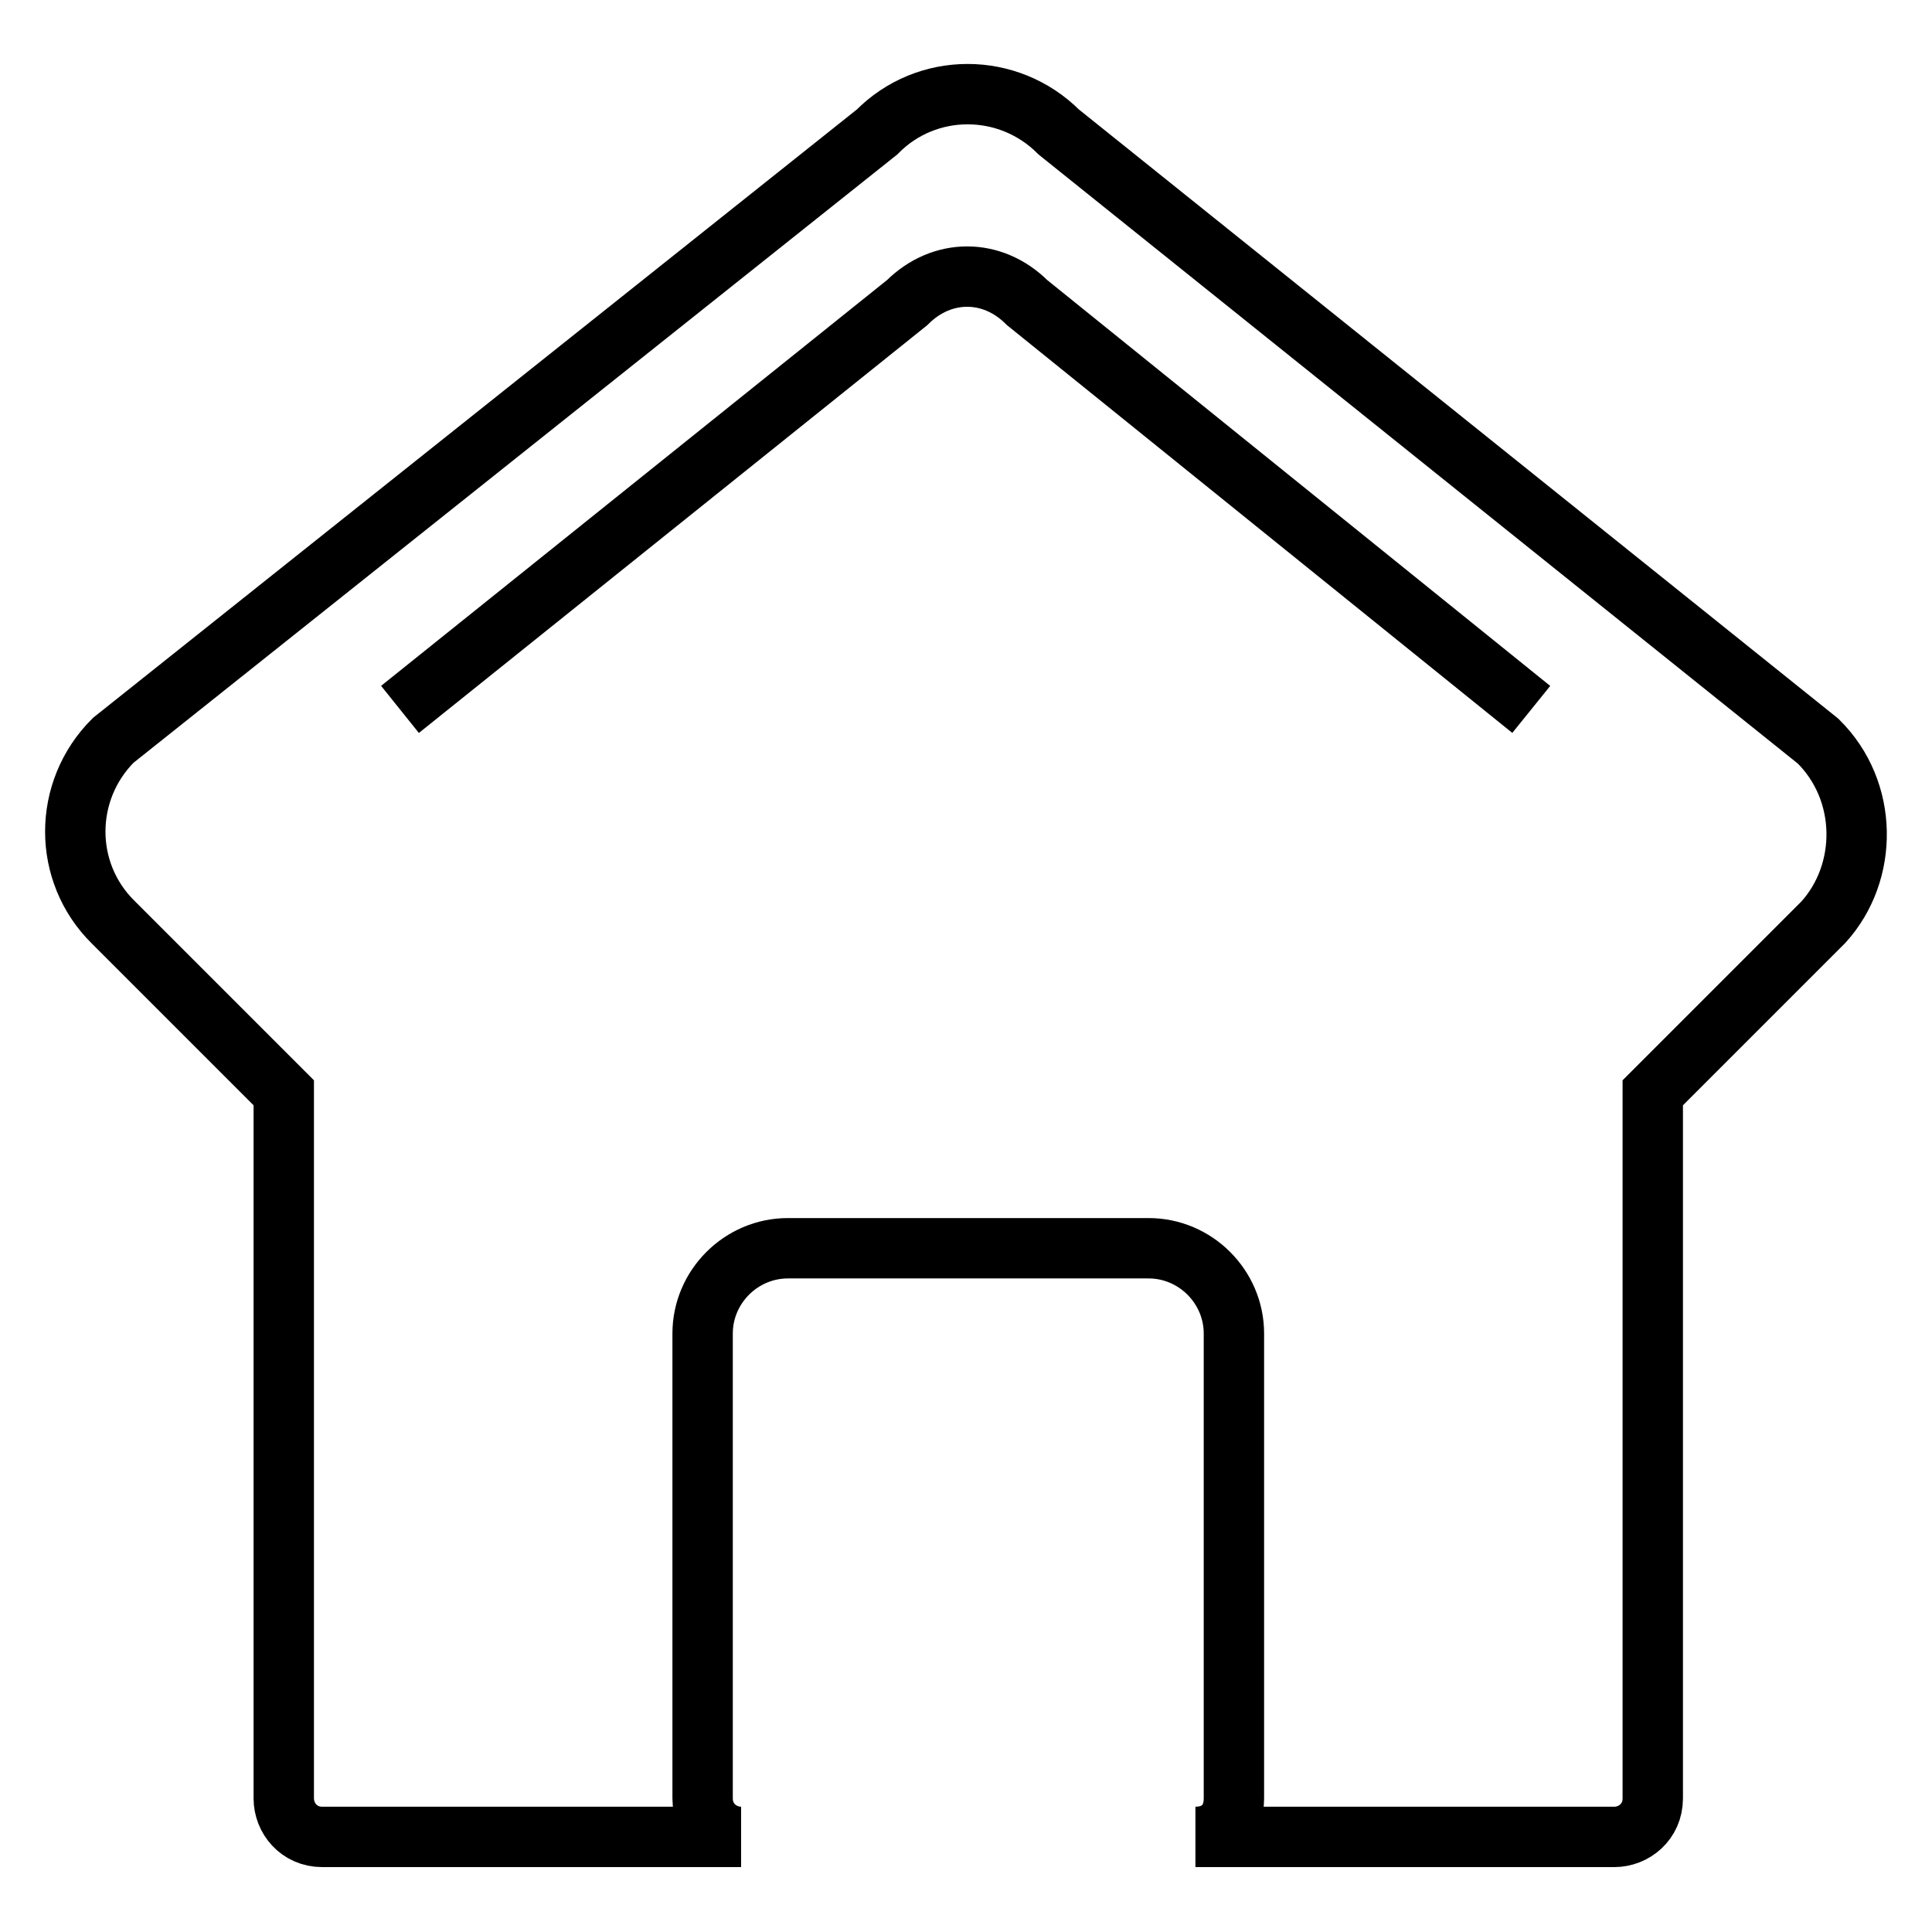
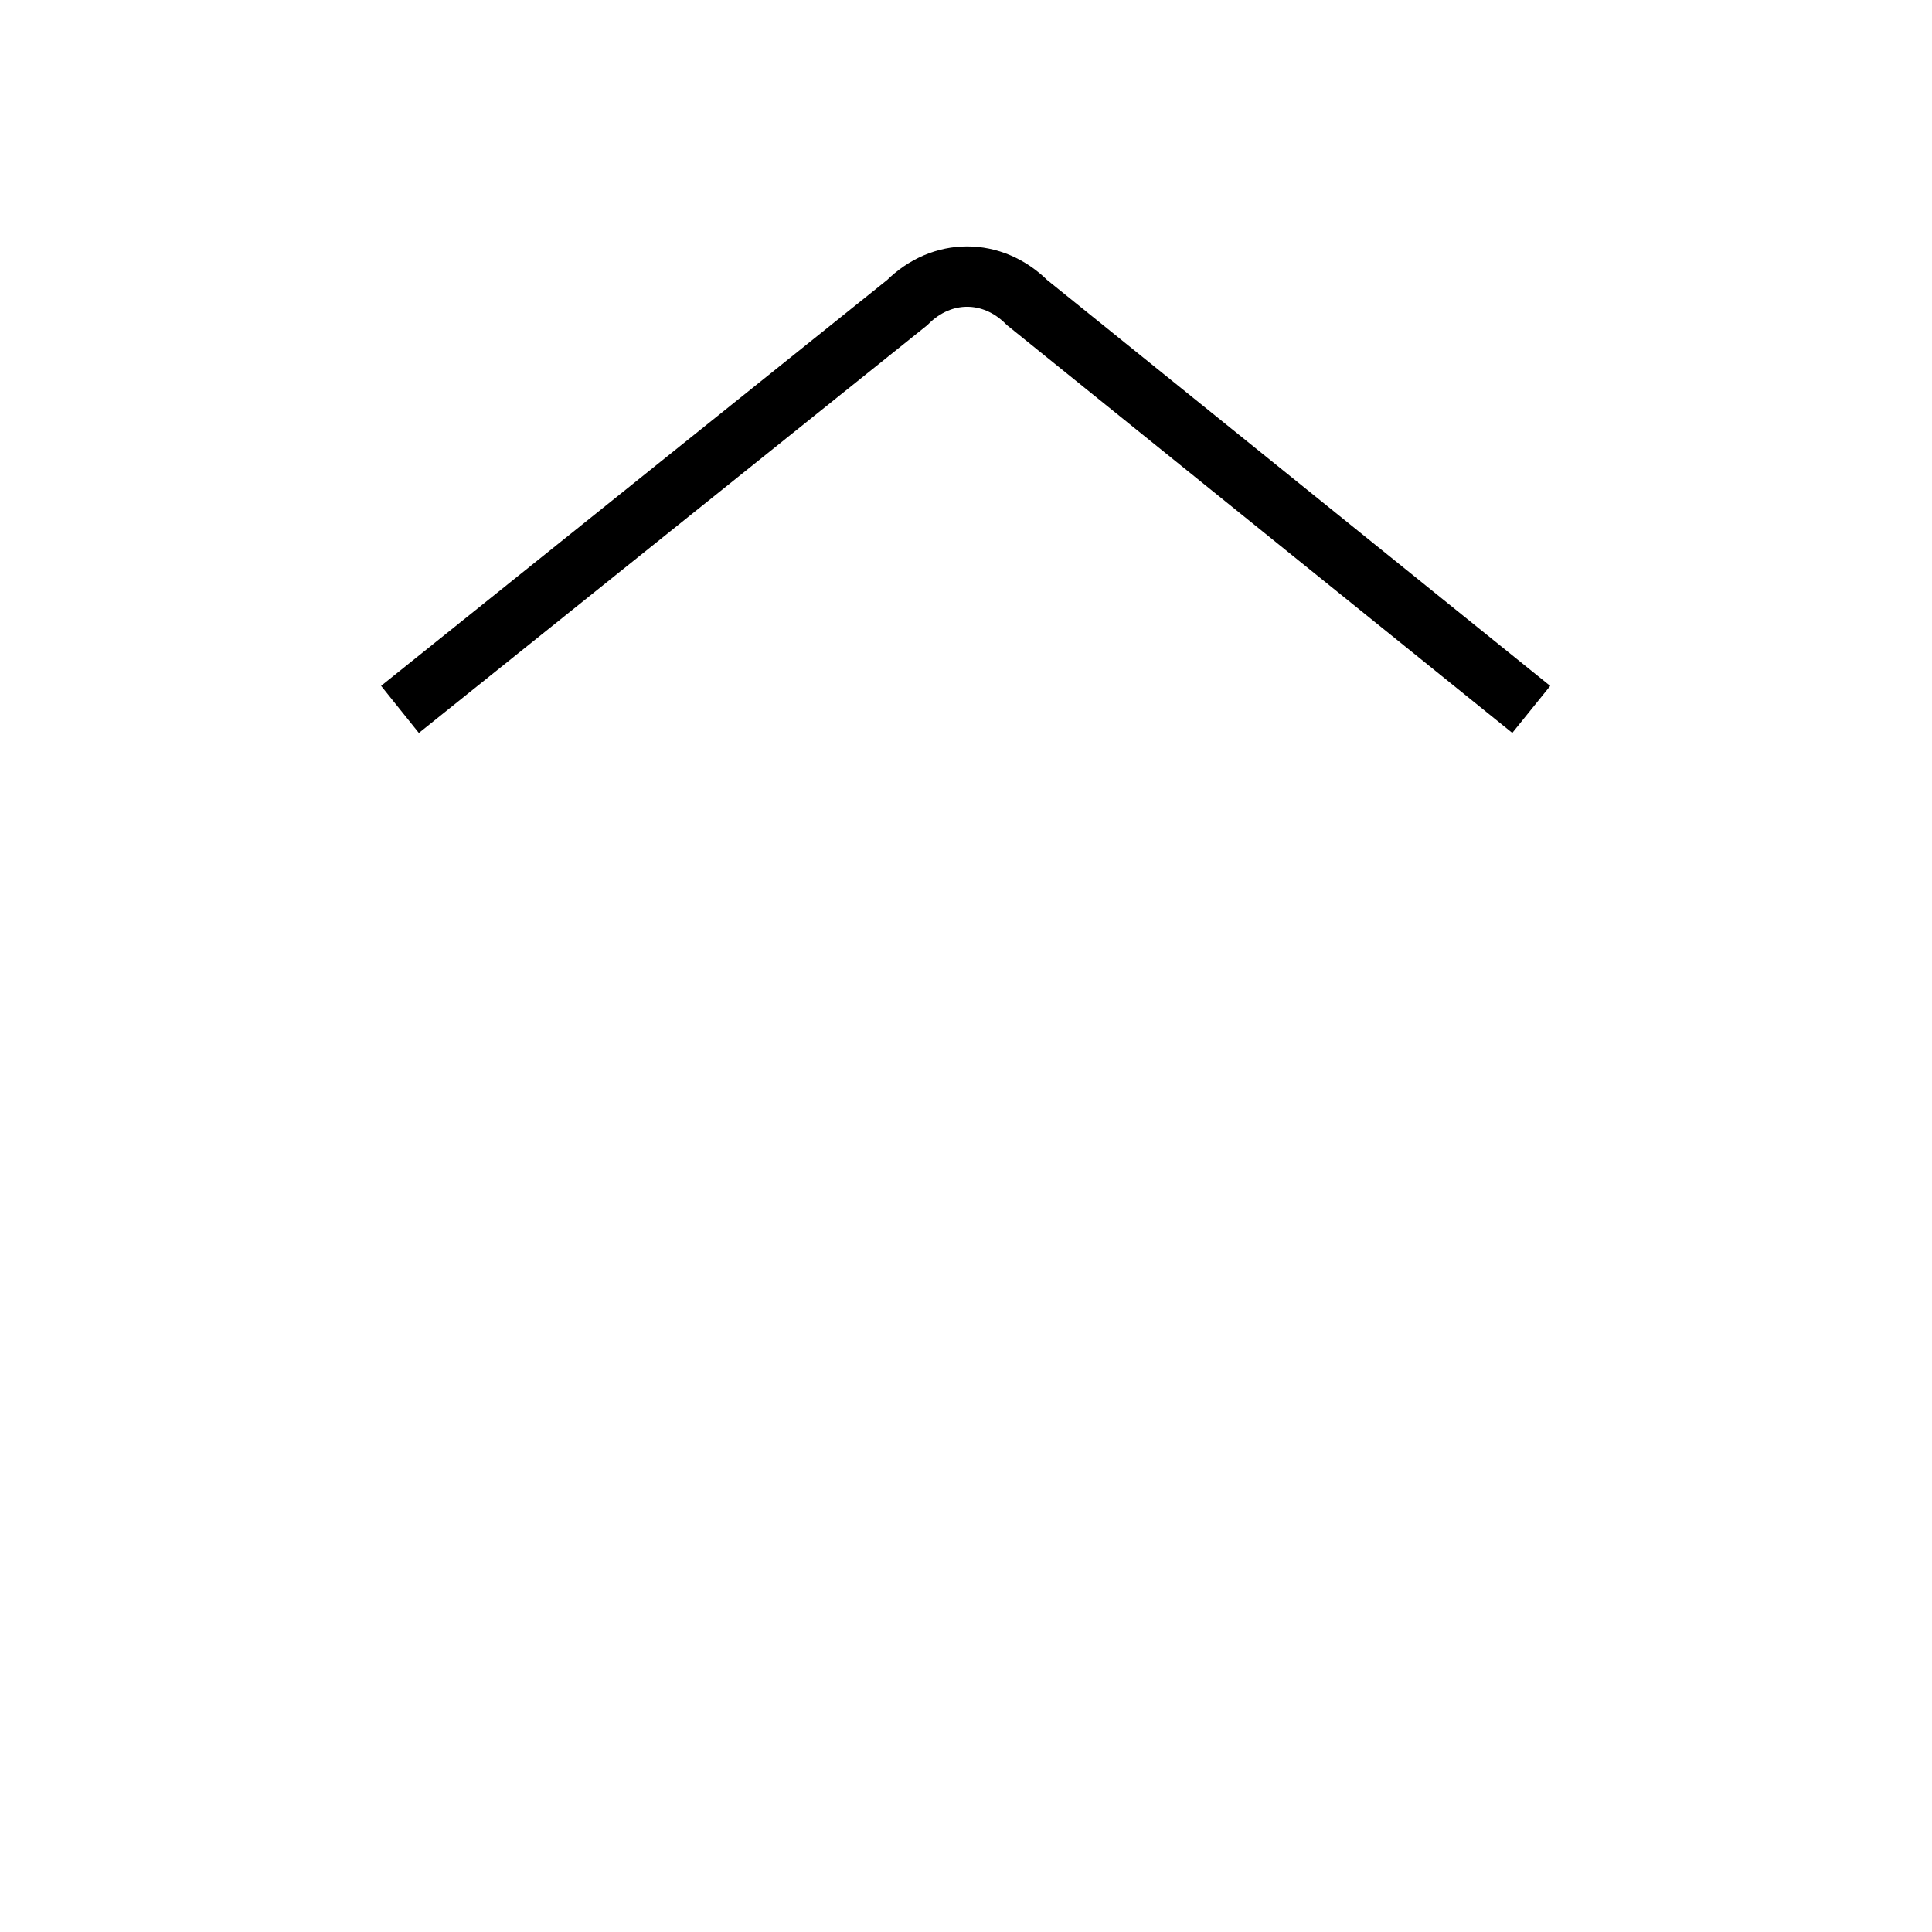
<svg xmlns="http://www.w3.org/2000/svg" version="1.1" x="0px" y="0px" viewBox="0 0 256 256" enable-background="new 0 0 256 256" xml:space="preserve">
  <g>
    <g>
-       <path stroke-width="8" fill-opacity="0" stroke="#000000" d="M240.9,98.2L140.3,17.5c-6.7-6.7-17.5-6.7-24.1,0L15,98.1c-6.7,6.7-6.7,17.5,0,24.1l22.6,22.6v93.5c0,2.6,2,5.1,5.1,5.1h55.5c-2.6,0-5.1-2-5.1-5.1v-61.6c0-6.2,5.1-11.3,11.3-11.3h47.8c6.2,0,11.3,5.1,11.3,11.3v61.6c0,3.1-2,5.1-5.1,5.1h55.5c2.6,0,5.1-2,5.1-5.1v-93.5l22.6-22.6C247.6,115.6,247.6,104.8,240.9,98.2z" />
      <path stroke-width="8" fill-opacity="0" stroke="#000000" d="M202.9,94l-66.8-53.9c-4.6-4.6-11.3-4.6-15.9,0L53,94" />
    </g>
  </g>
</svg>